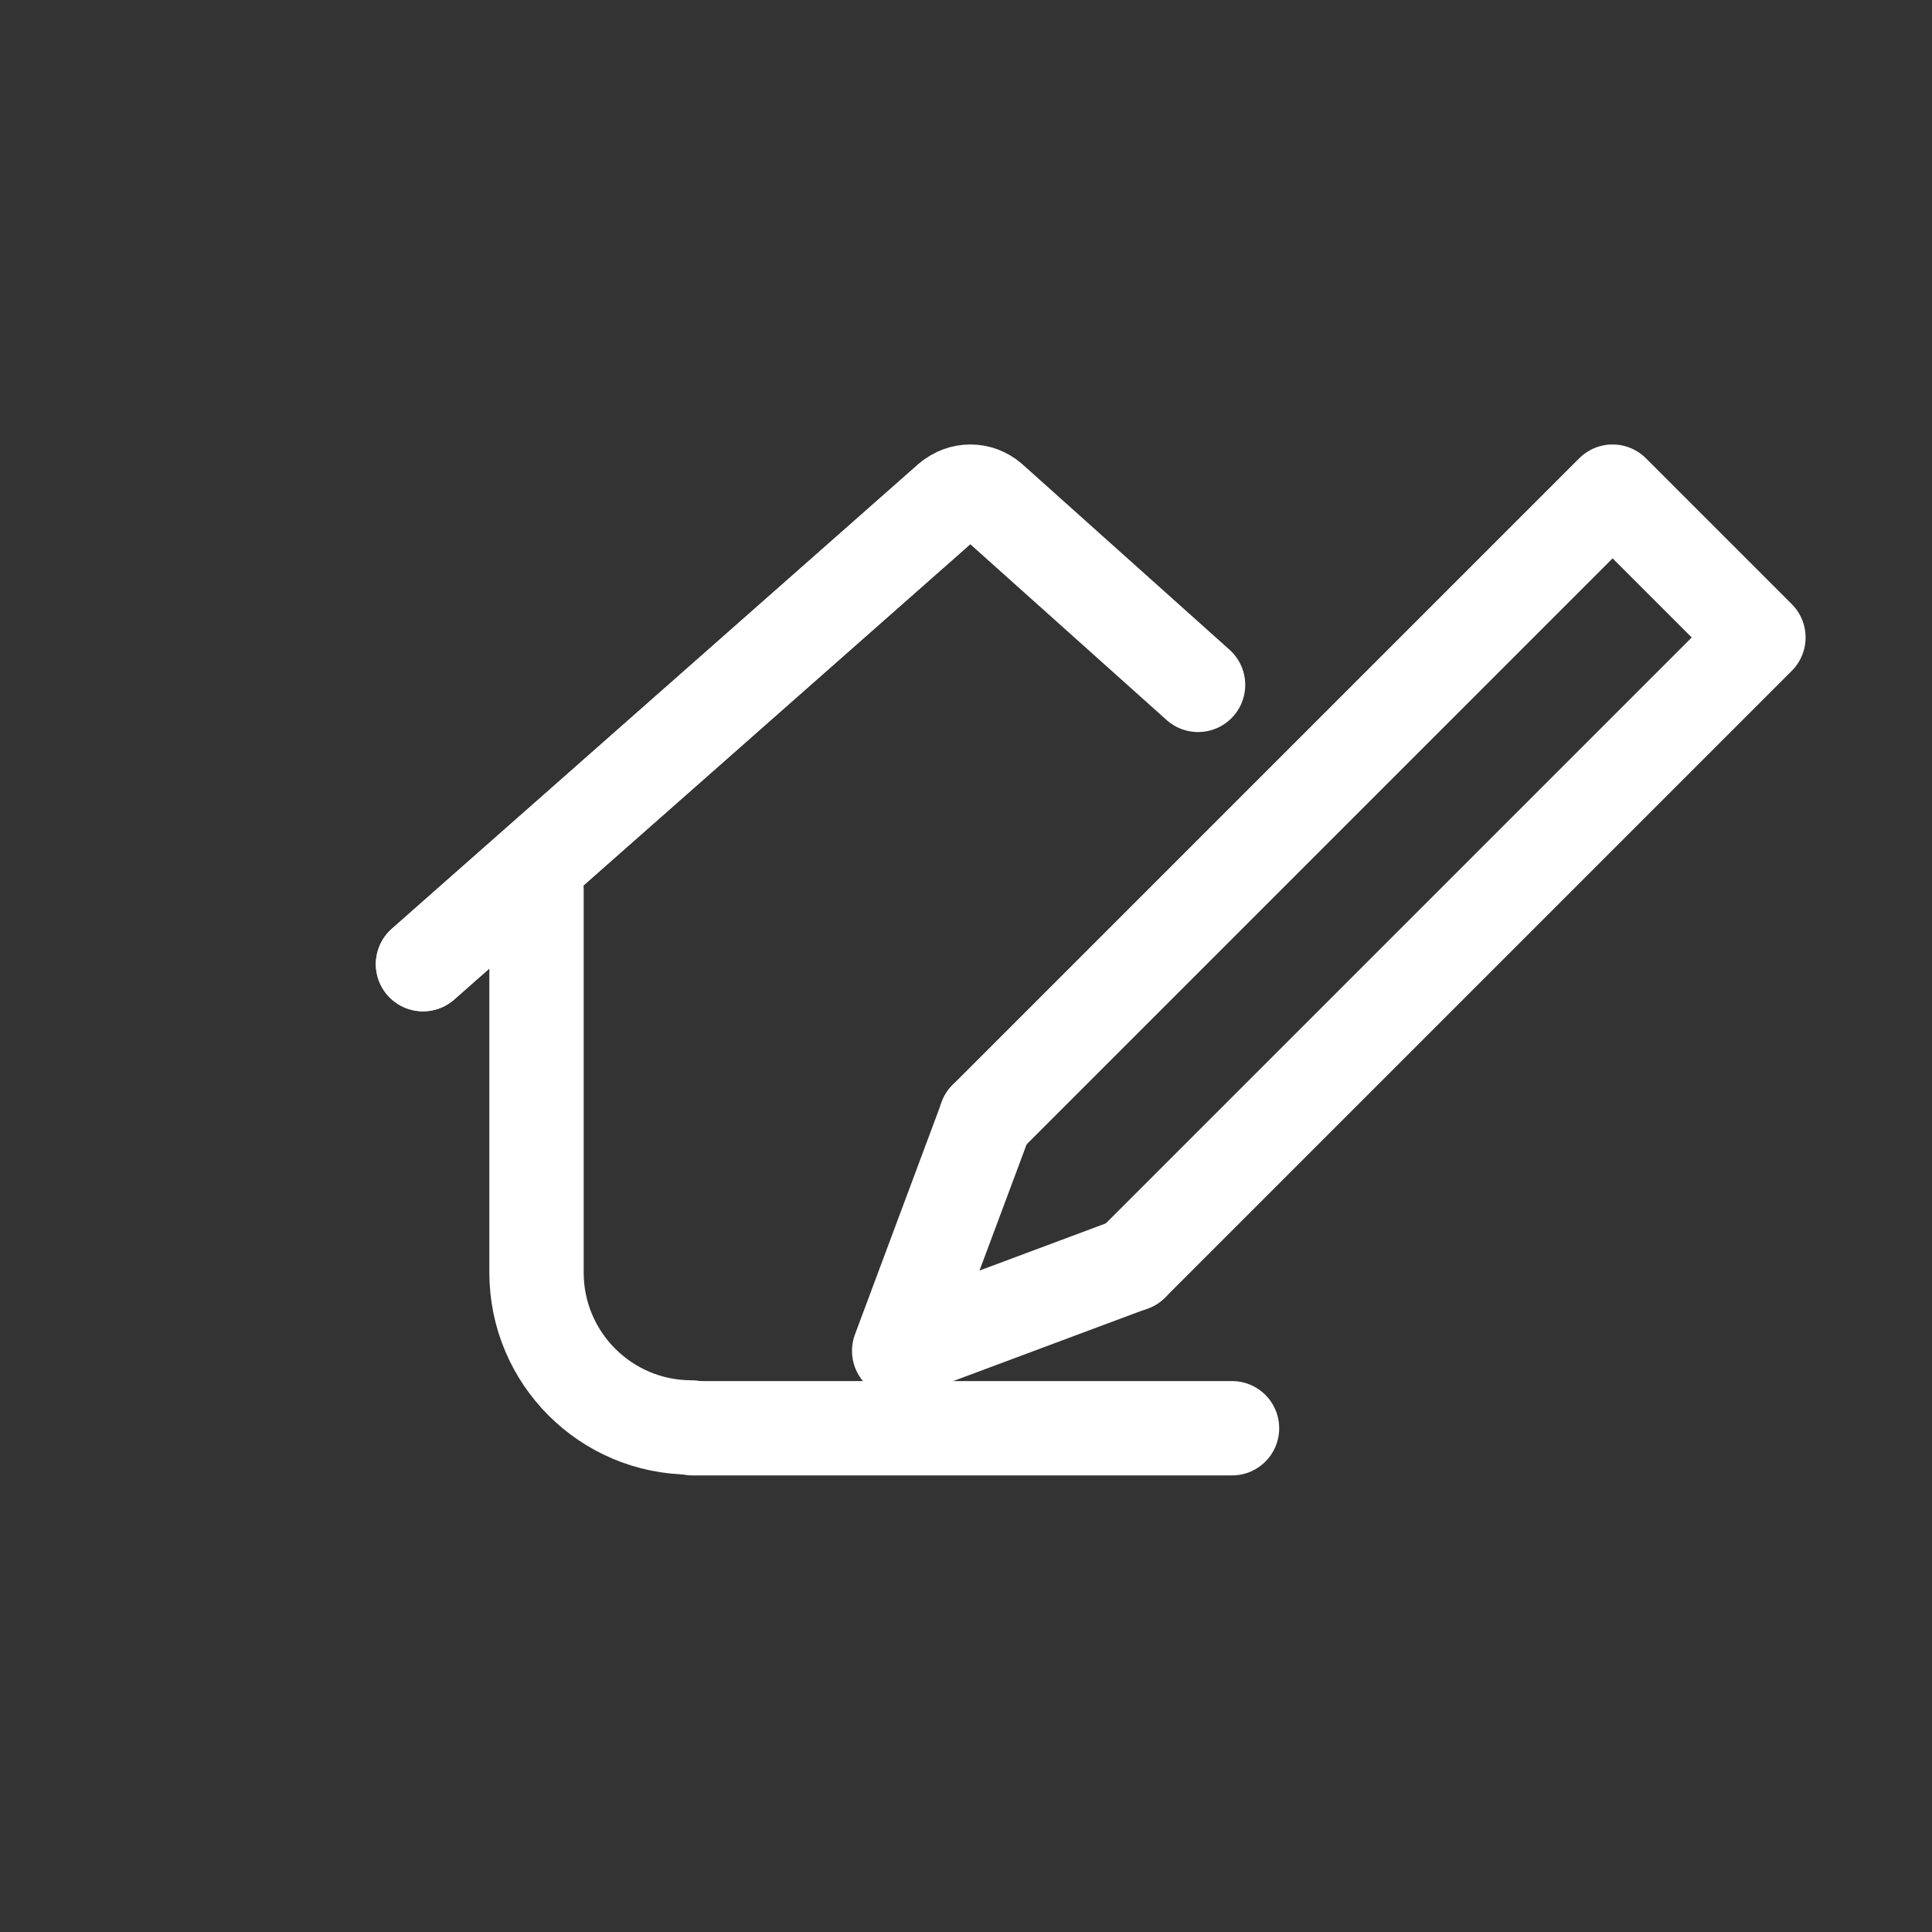
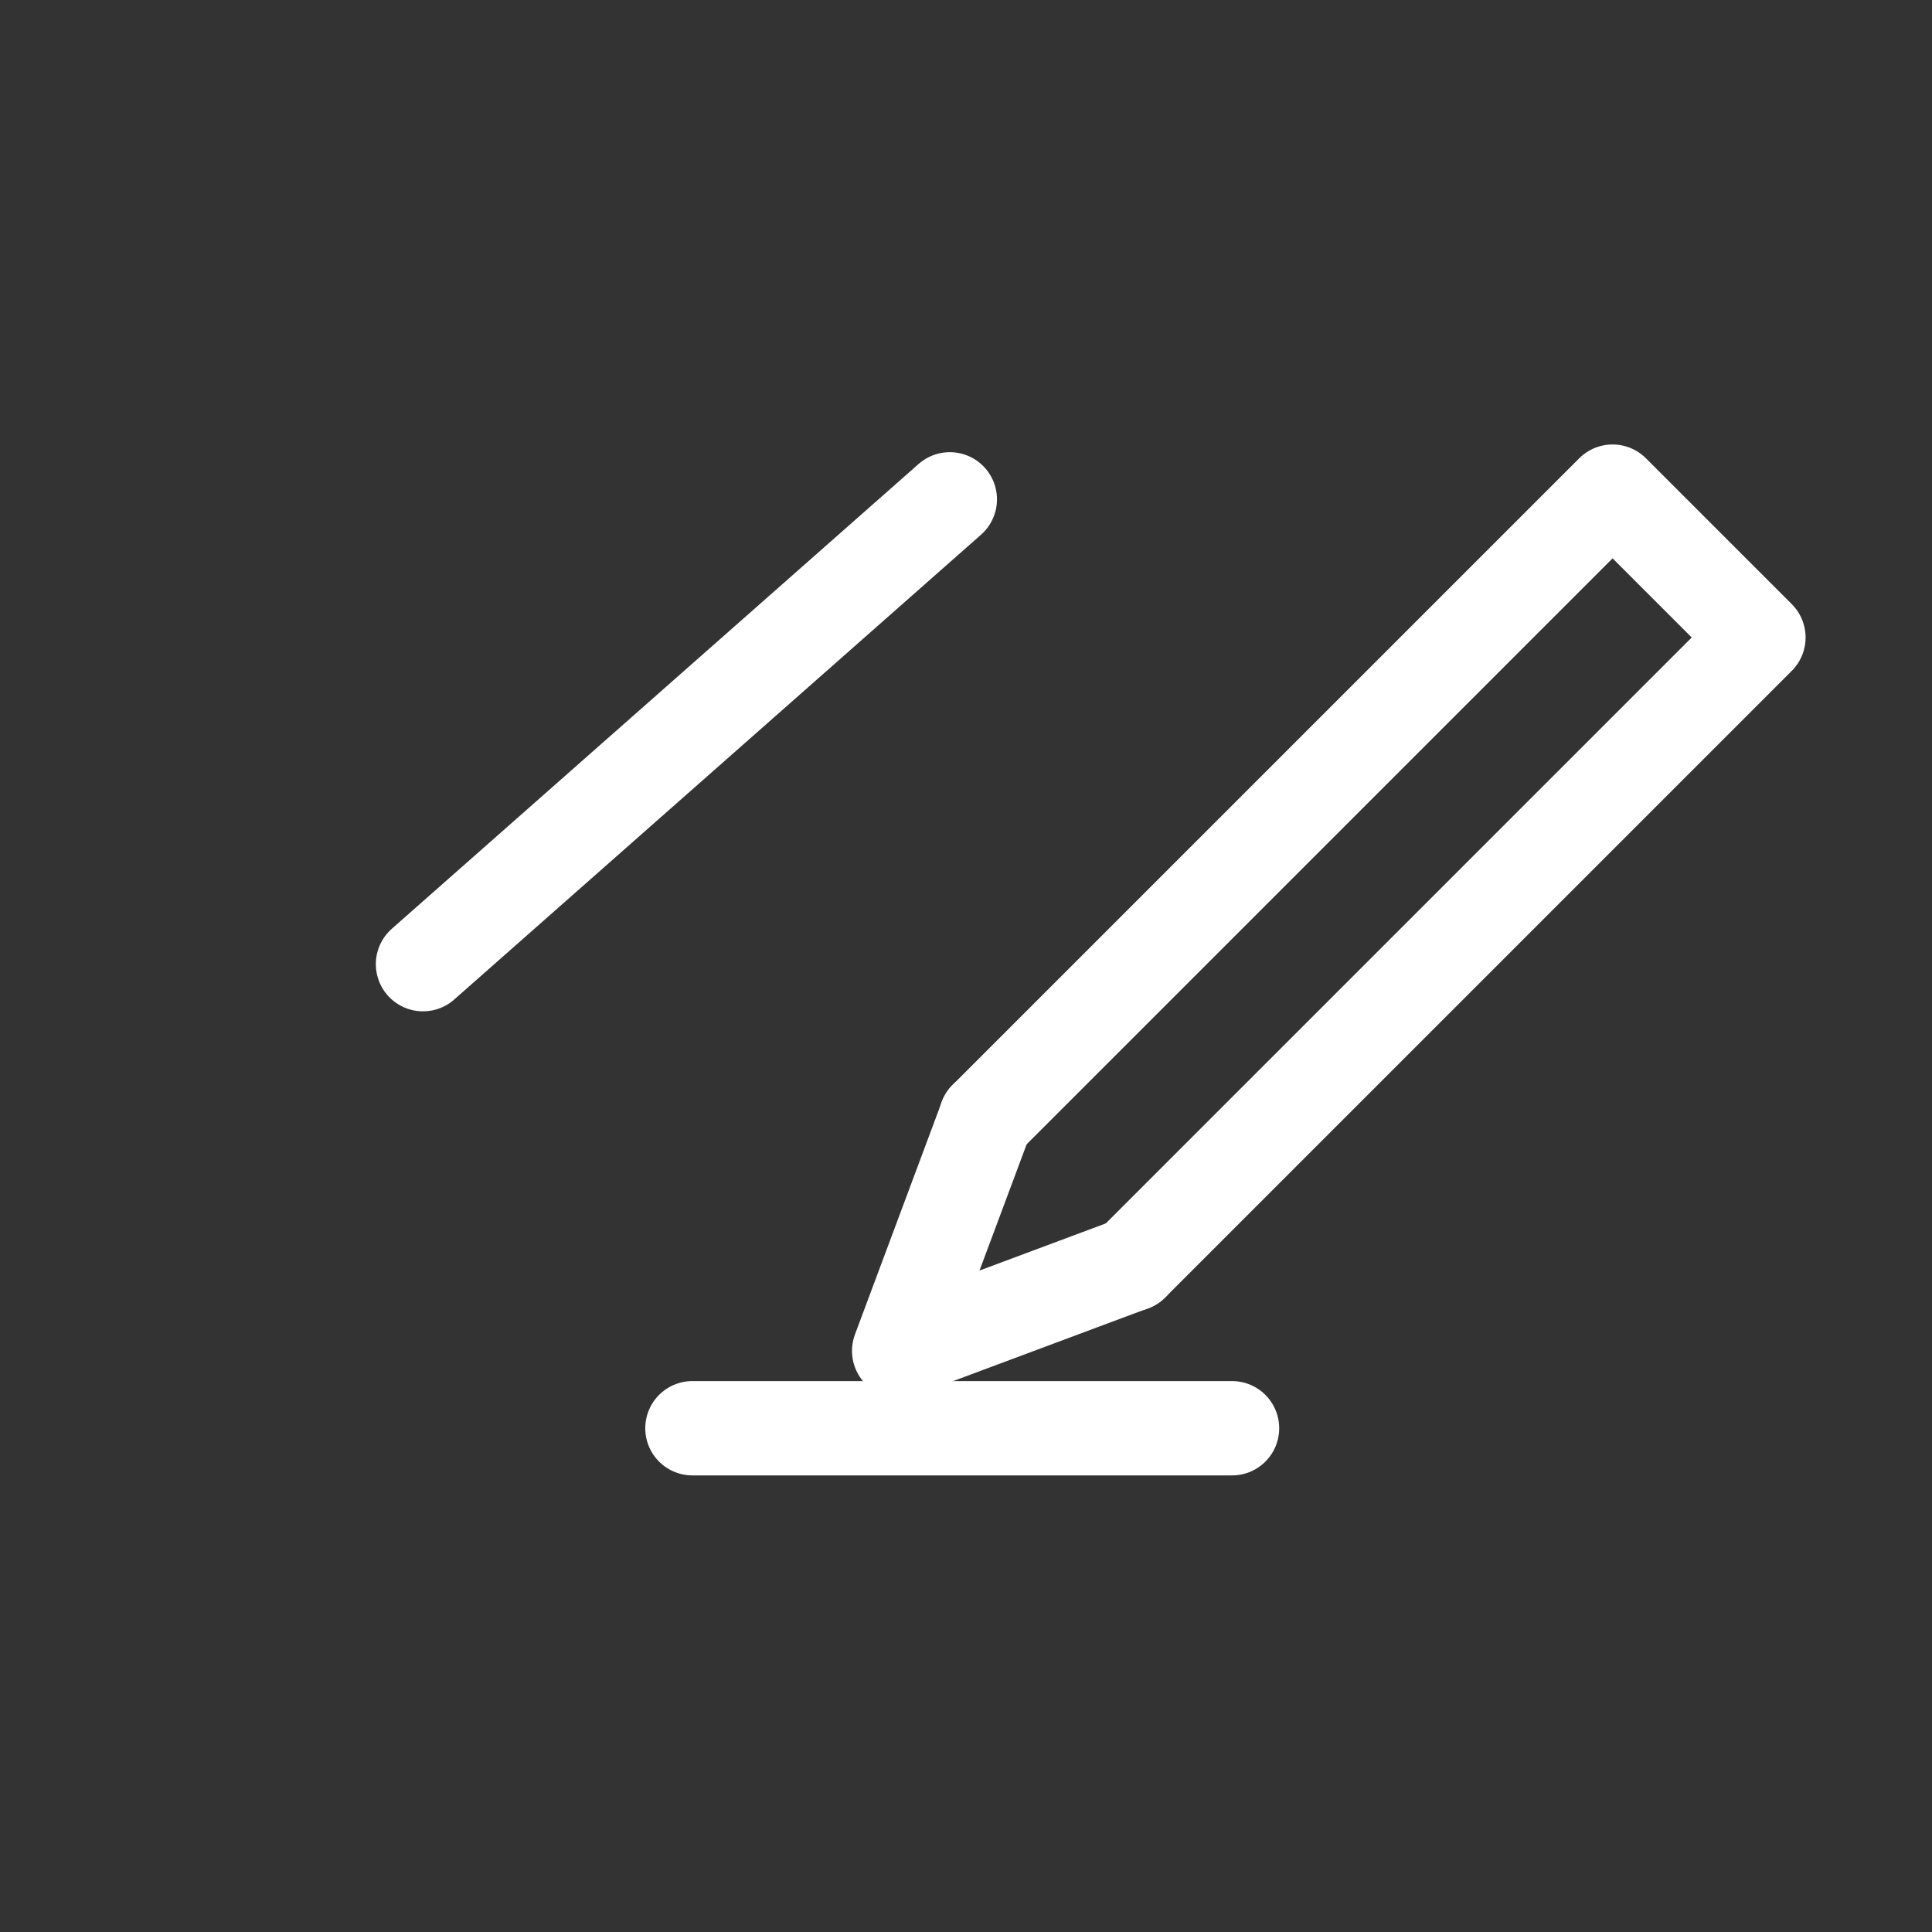
<svg xmlns="http://www.w3.org/2000/svg" id="Icons_x5F_Outline" viewBox="0 0 512 512">
  <rect x="0" y="0" width="512" height="512" fill="#333333" stroke="none" />
  <defs>
    <style>
      .cls-1 {
        fill: none;
        stroke: #fff;
        stroke-linecap: round;
        stroke-linejoin: round;
        stroke-width: 25px;
      }
    </style>
  </defs>
  <g>
    <polyline class="cls-1" points="261.25 296.39 427.35 130.29 466 168.94 299.9 335.04" />
    <polyline class="cls-1" points="261.32 296.31 238.29 358 299.98 334.97" />
  </g>
-   <path class="cls-1" d="M112.1,255.51l139.61-123.18c3.13-2.72,7.75-2.72,10.88,0l54.91,49.17M183.24,378.29c-22.69,0-41.06-18.38-41.06-41.06v-101.57" />
  <path class="cls-1" d="M112.1,255.51l139.61-123.18" />
  <line class="cls-1" x1="183.5" y1="378.5" x2="326.5" y2="378.5" />
</svg>